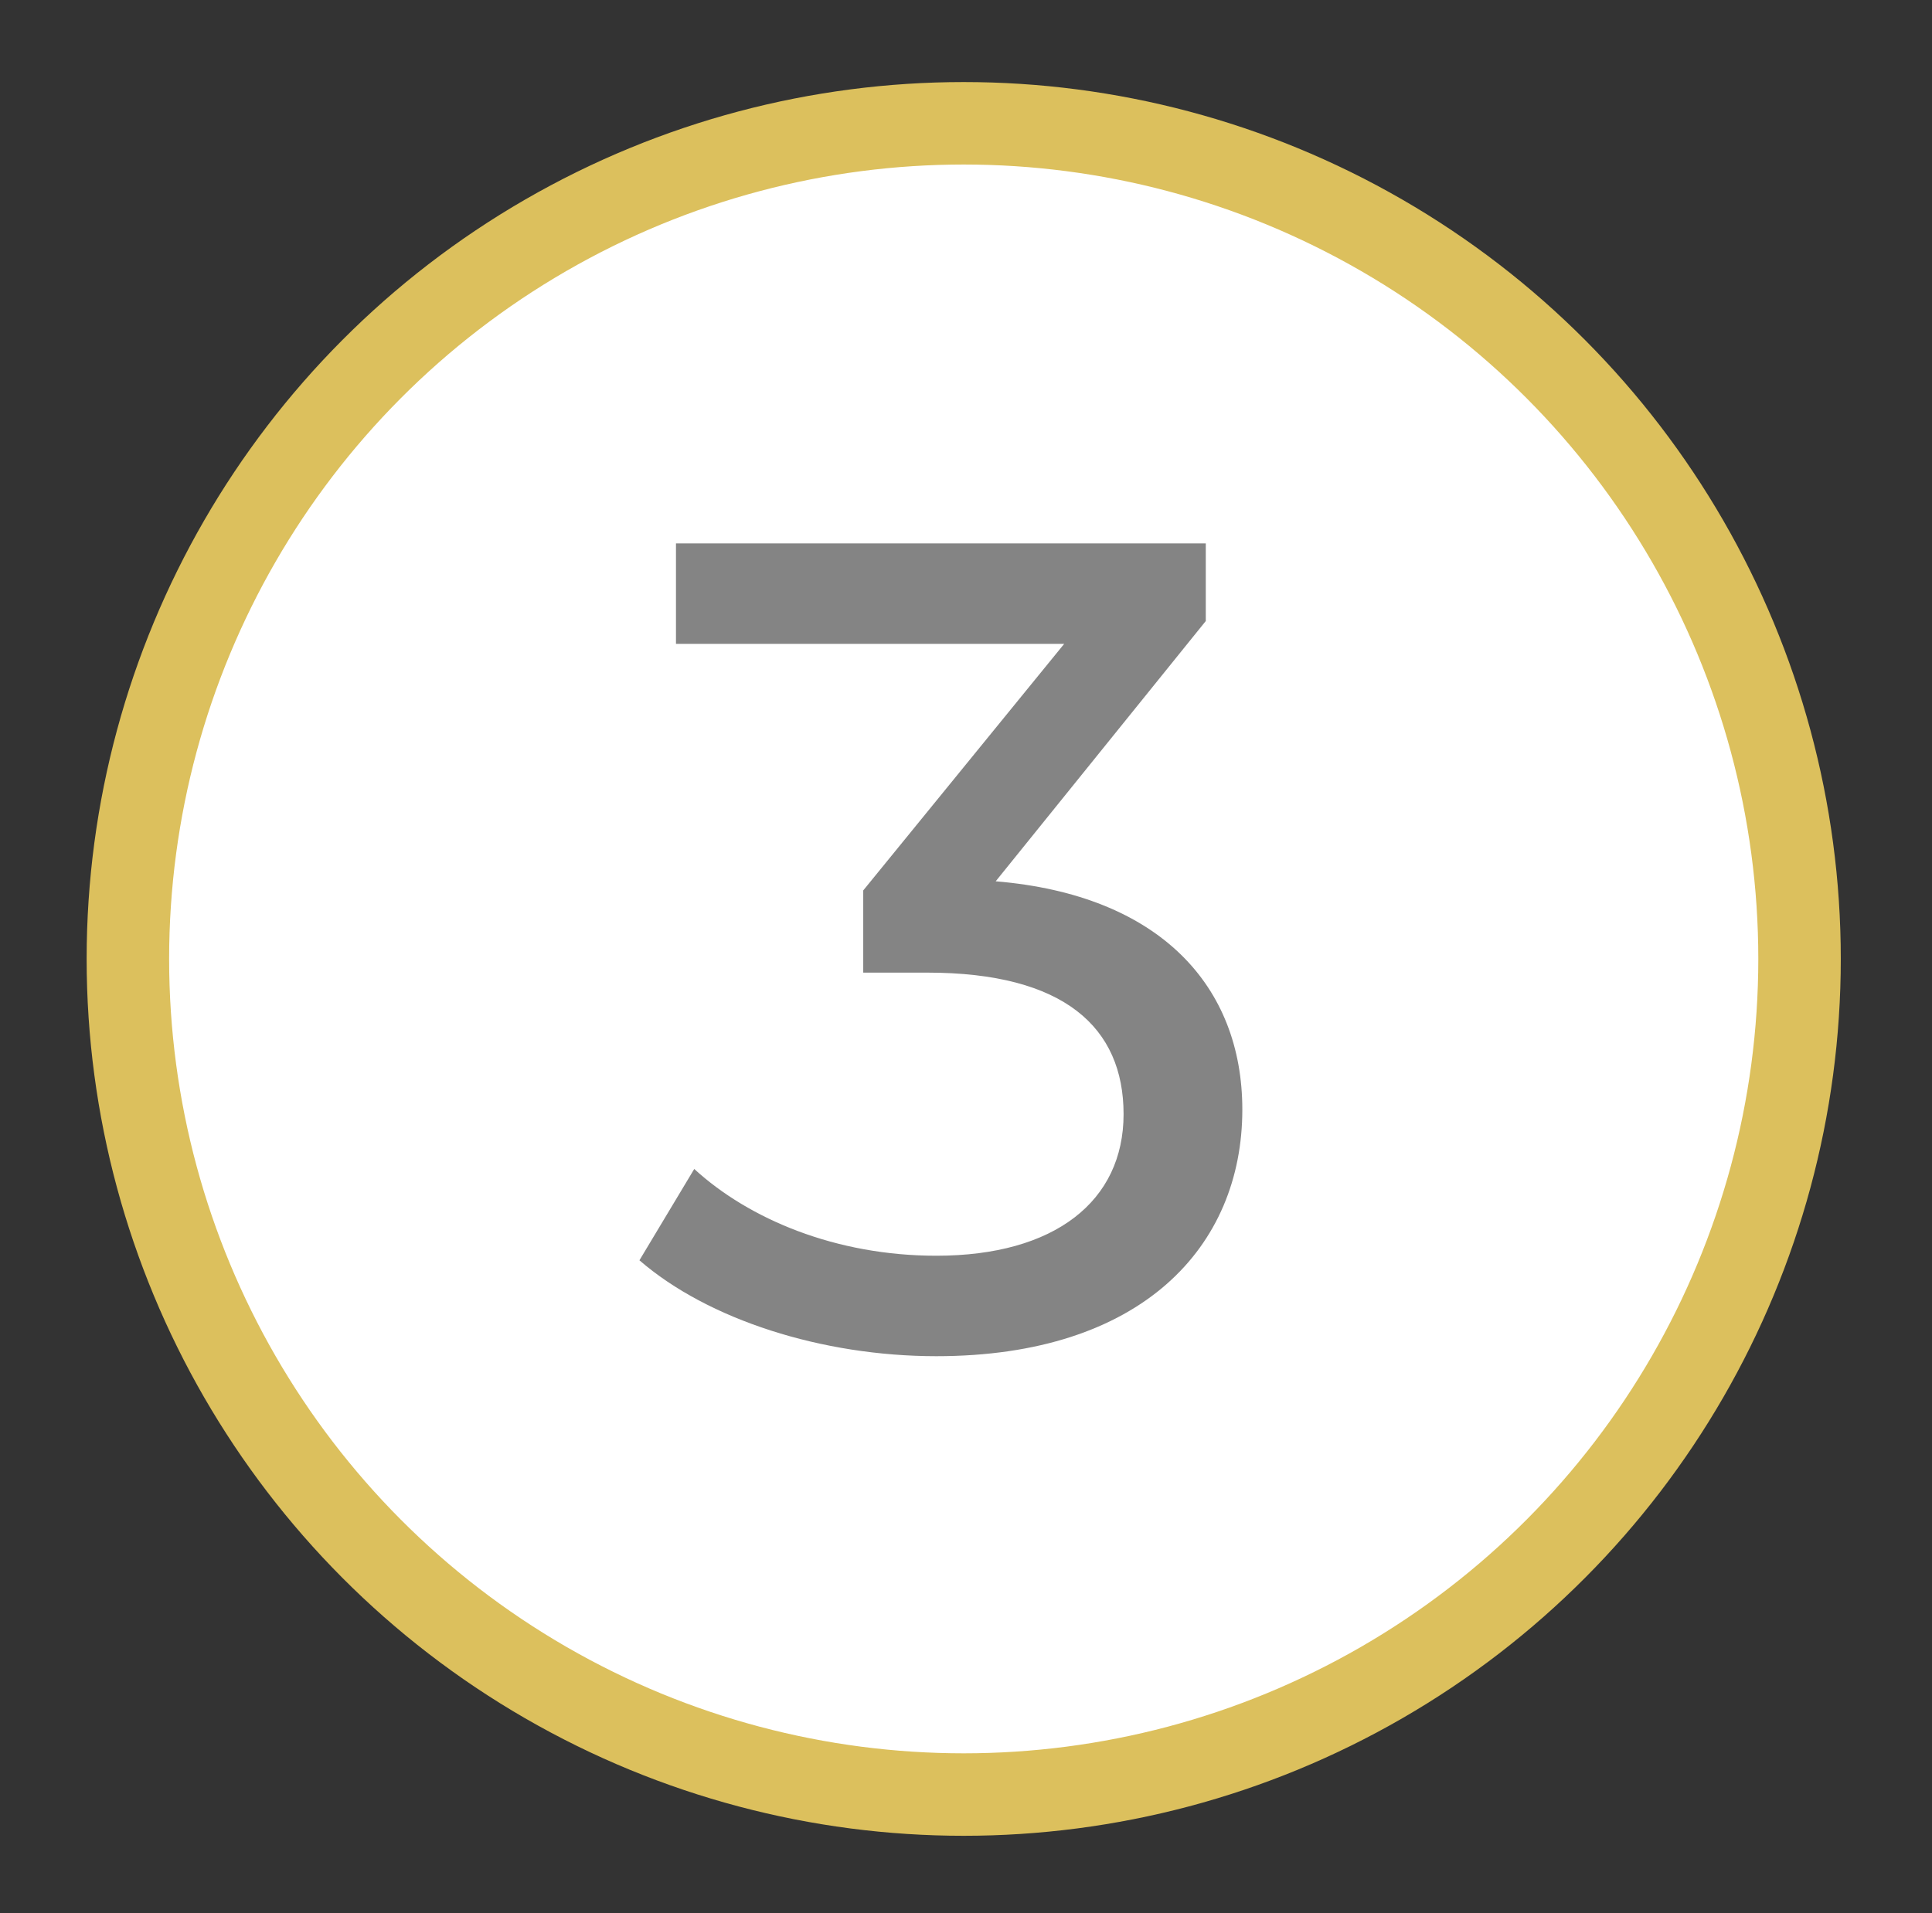
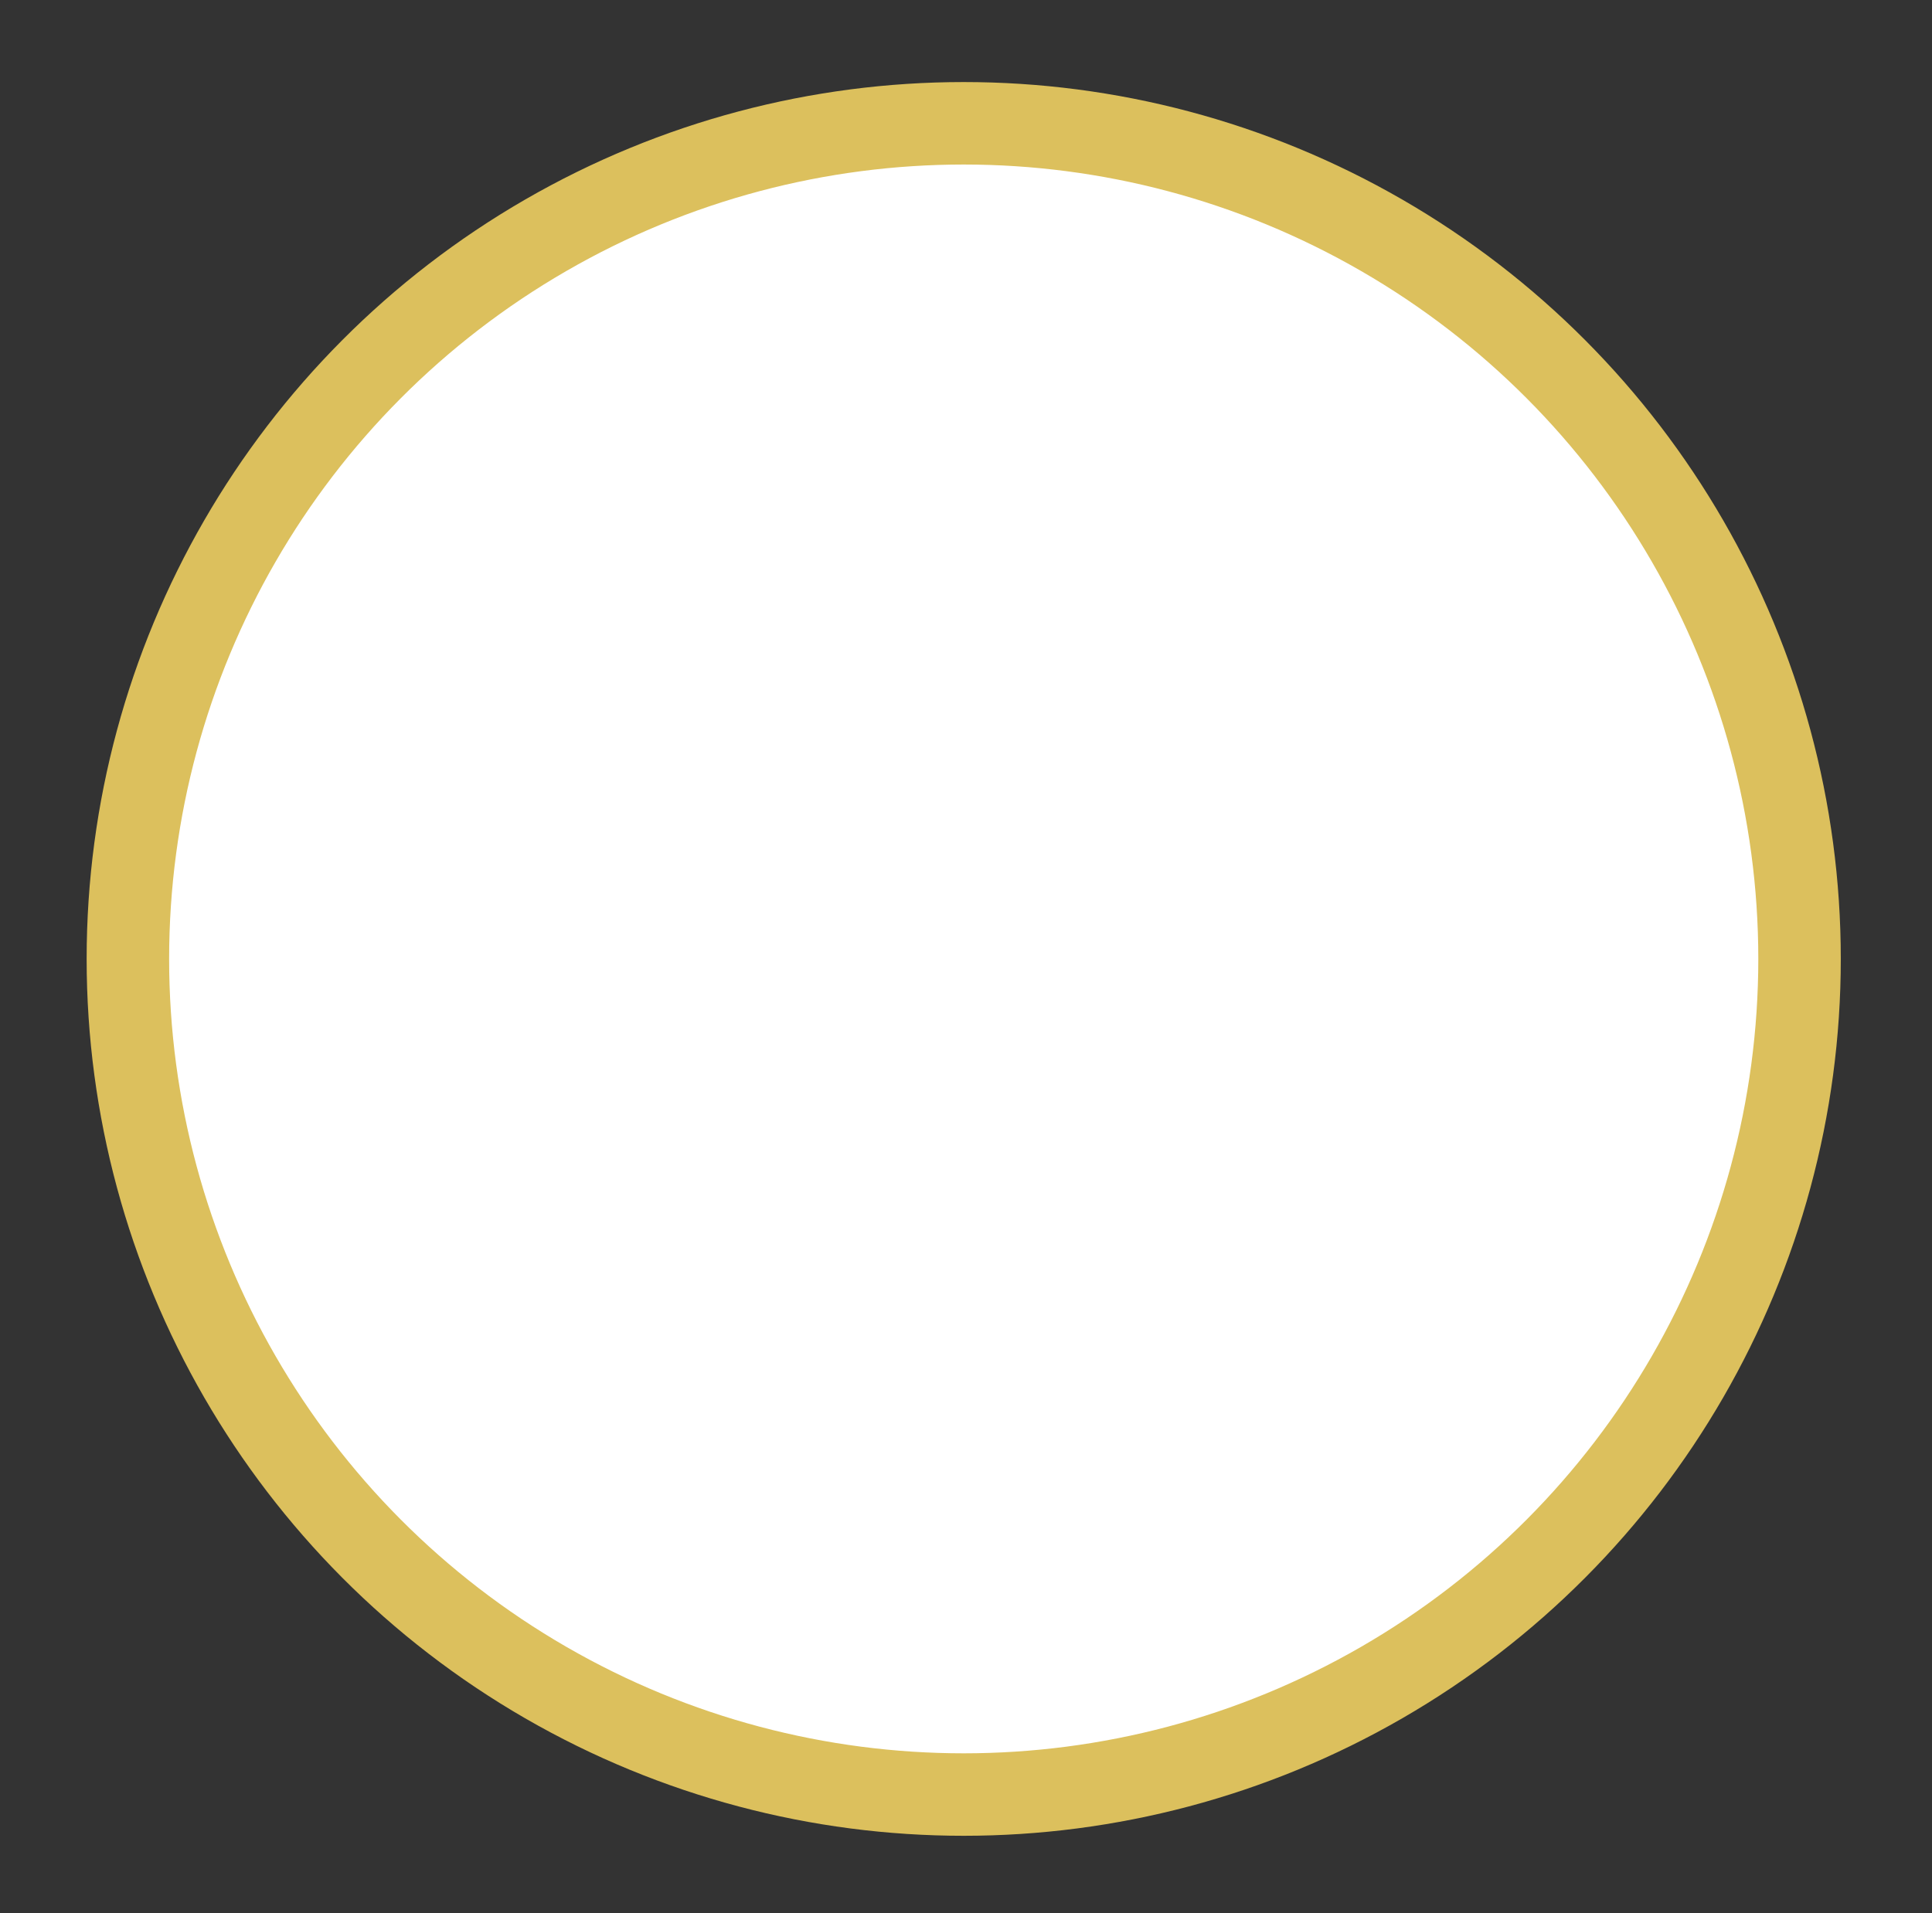
<svg xmlns="http://www.w3.org/2000/svg" version="1.1" id="Слой_1" x="0px" y="0px" viewBox="0 0 42.3 41.9" style="enable-background:new 0 0 42.3 41.9;" xml:space="preserve">
  <rect x="0" y="0" width="42.3" height="41.9" fill="#333333" stroke="none" />
  <style type="text/css">
	.st0{fill:#FFFFFF;stroke:#2CA2AE;stroke-width:1.668;stroke-miterlimit:10;}
	.st1{fill:#848484;}
	.st2{fill:#FFFFFF;stroke:#DCC05D;stroke-width:1.656;stroke-miterlimit:10;}
	.st3{fill:#FFFFFF;stroke:#DCC05D;stroke-width:1.806;stroke-miterlimit:10;}
</style>
  <g>
    <circle class="st3" cx="21.1" cy="21" r="18.3" />
    <g>
-       <path class="st1" d="M27.2,24.3c0,3-2.2,5.4-6.7,5.4c-2.5,0-5-0.8-6.5-2.1l1.2-2c1.2,1.1,3.1,1.9,5.3,1.9c2.6,0,4.1-1.2,4.1-3.1    c0-1.9-1.3-3.1-4.3-3.1h-1.4v-1.8l4.4-5.4h-8.5v-2.2h11.6v1.7l-4.6,5.7C25.4,19.6,27.2,21.6,27.2,24.3z" />
-     </g>
+       </g>
  </g>
</svg>